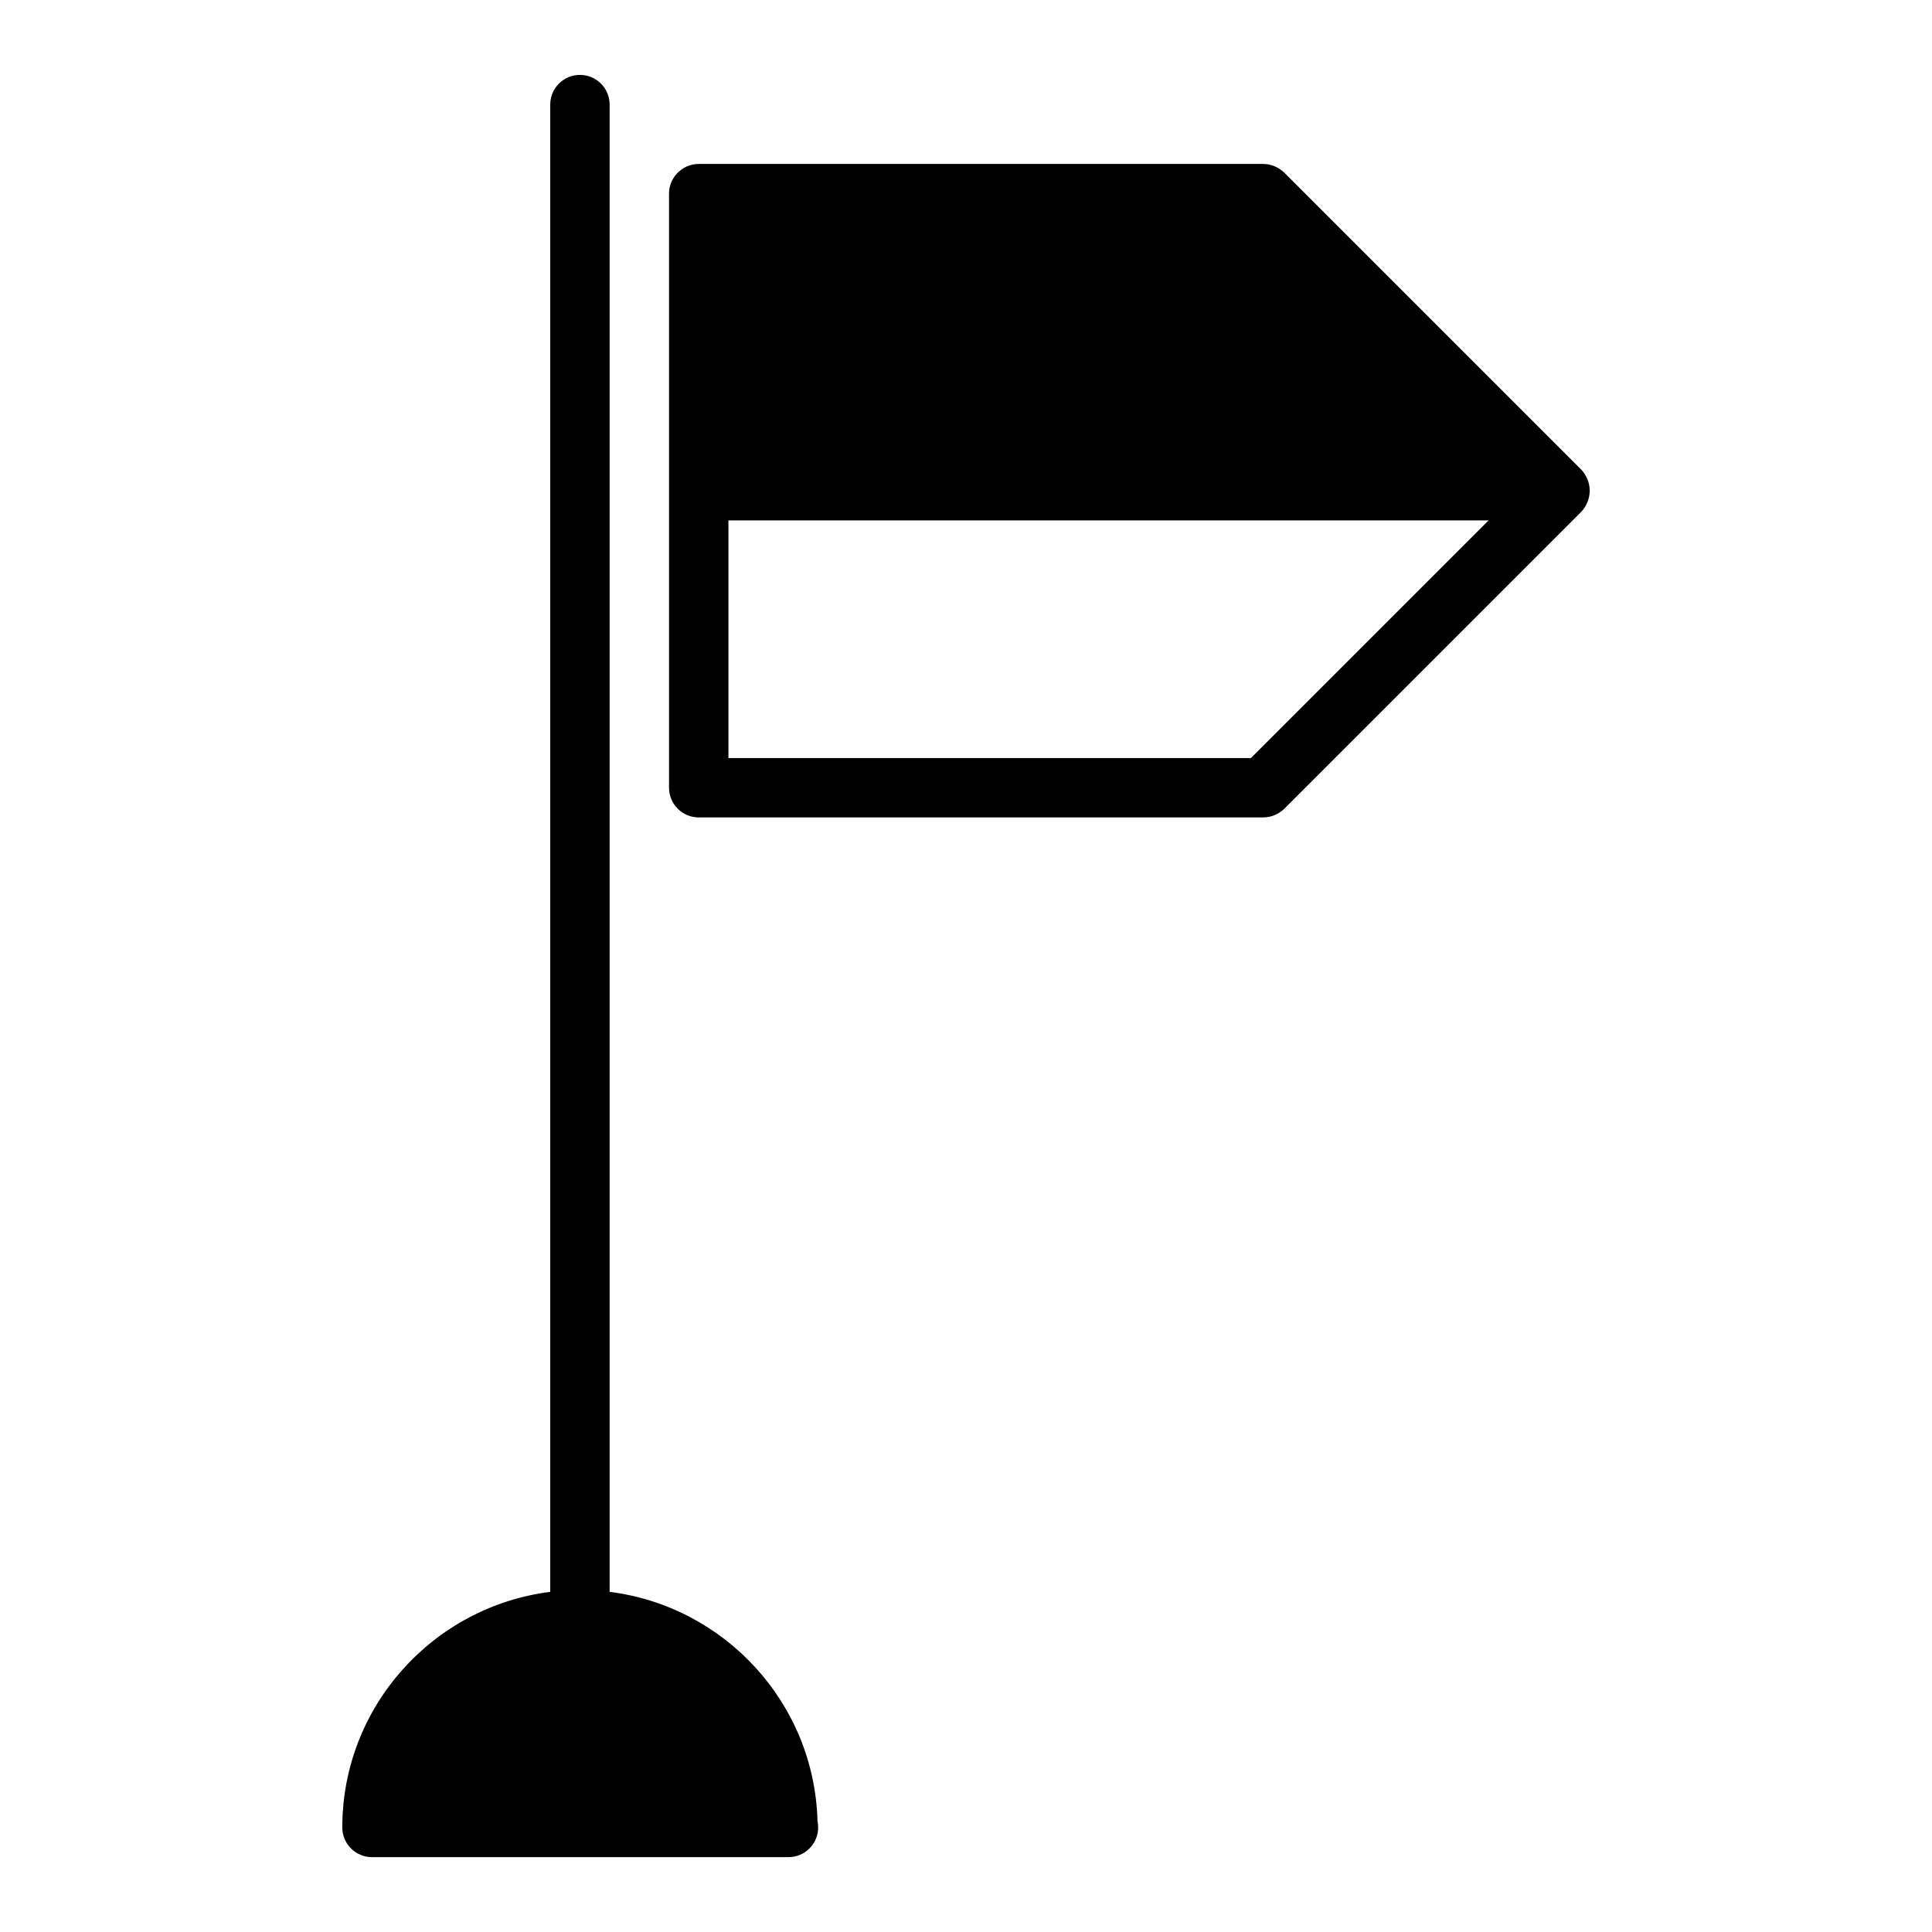
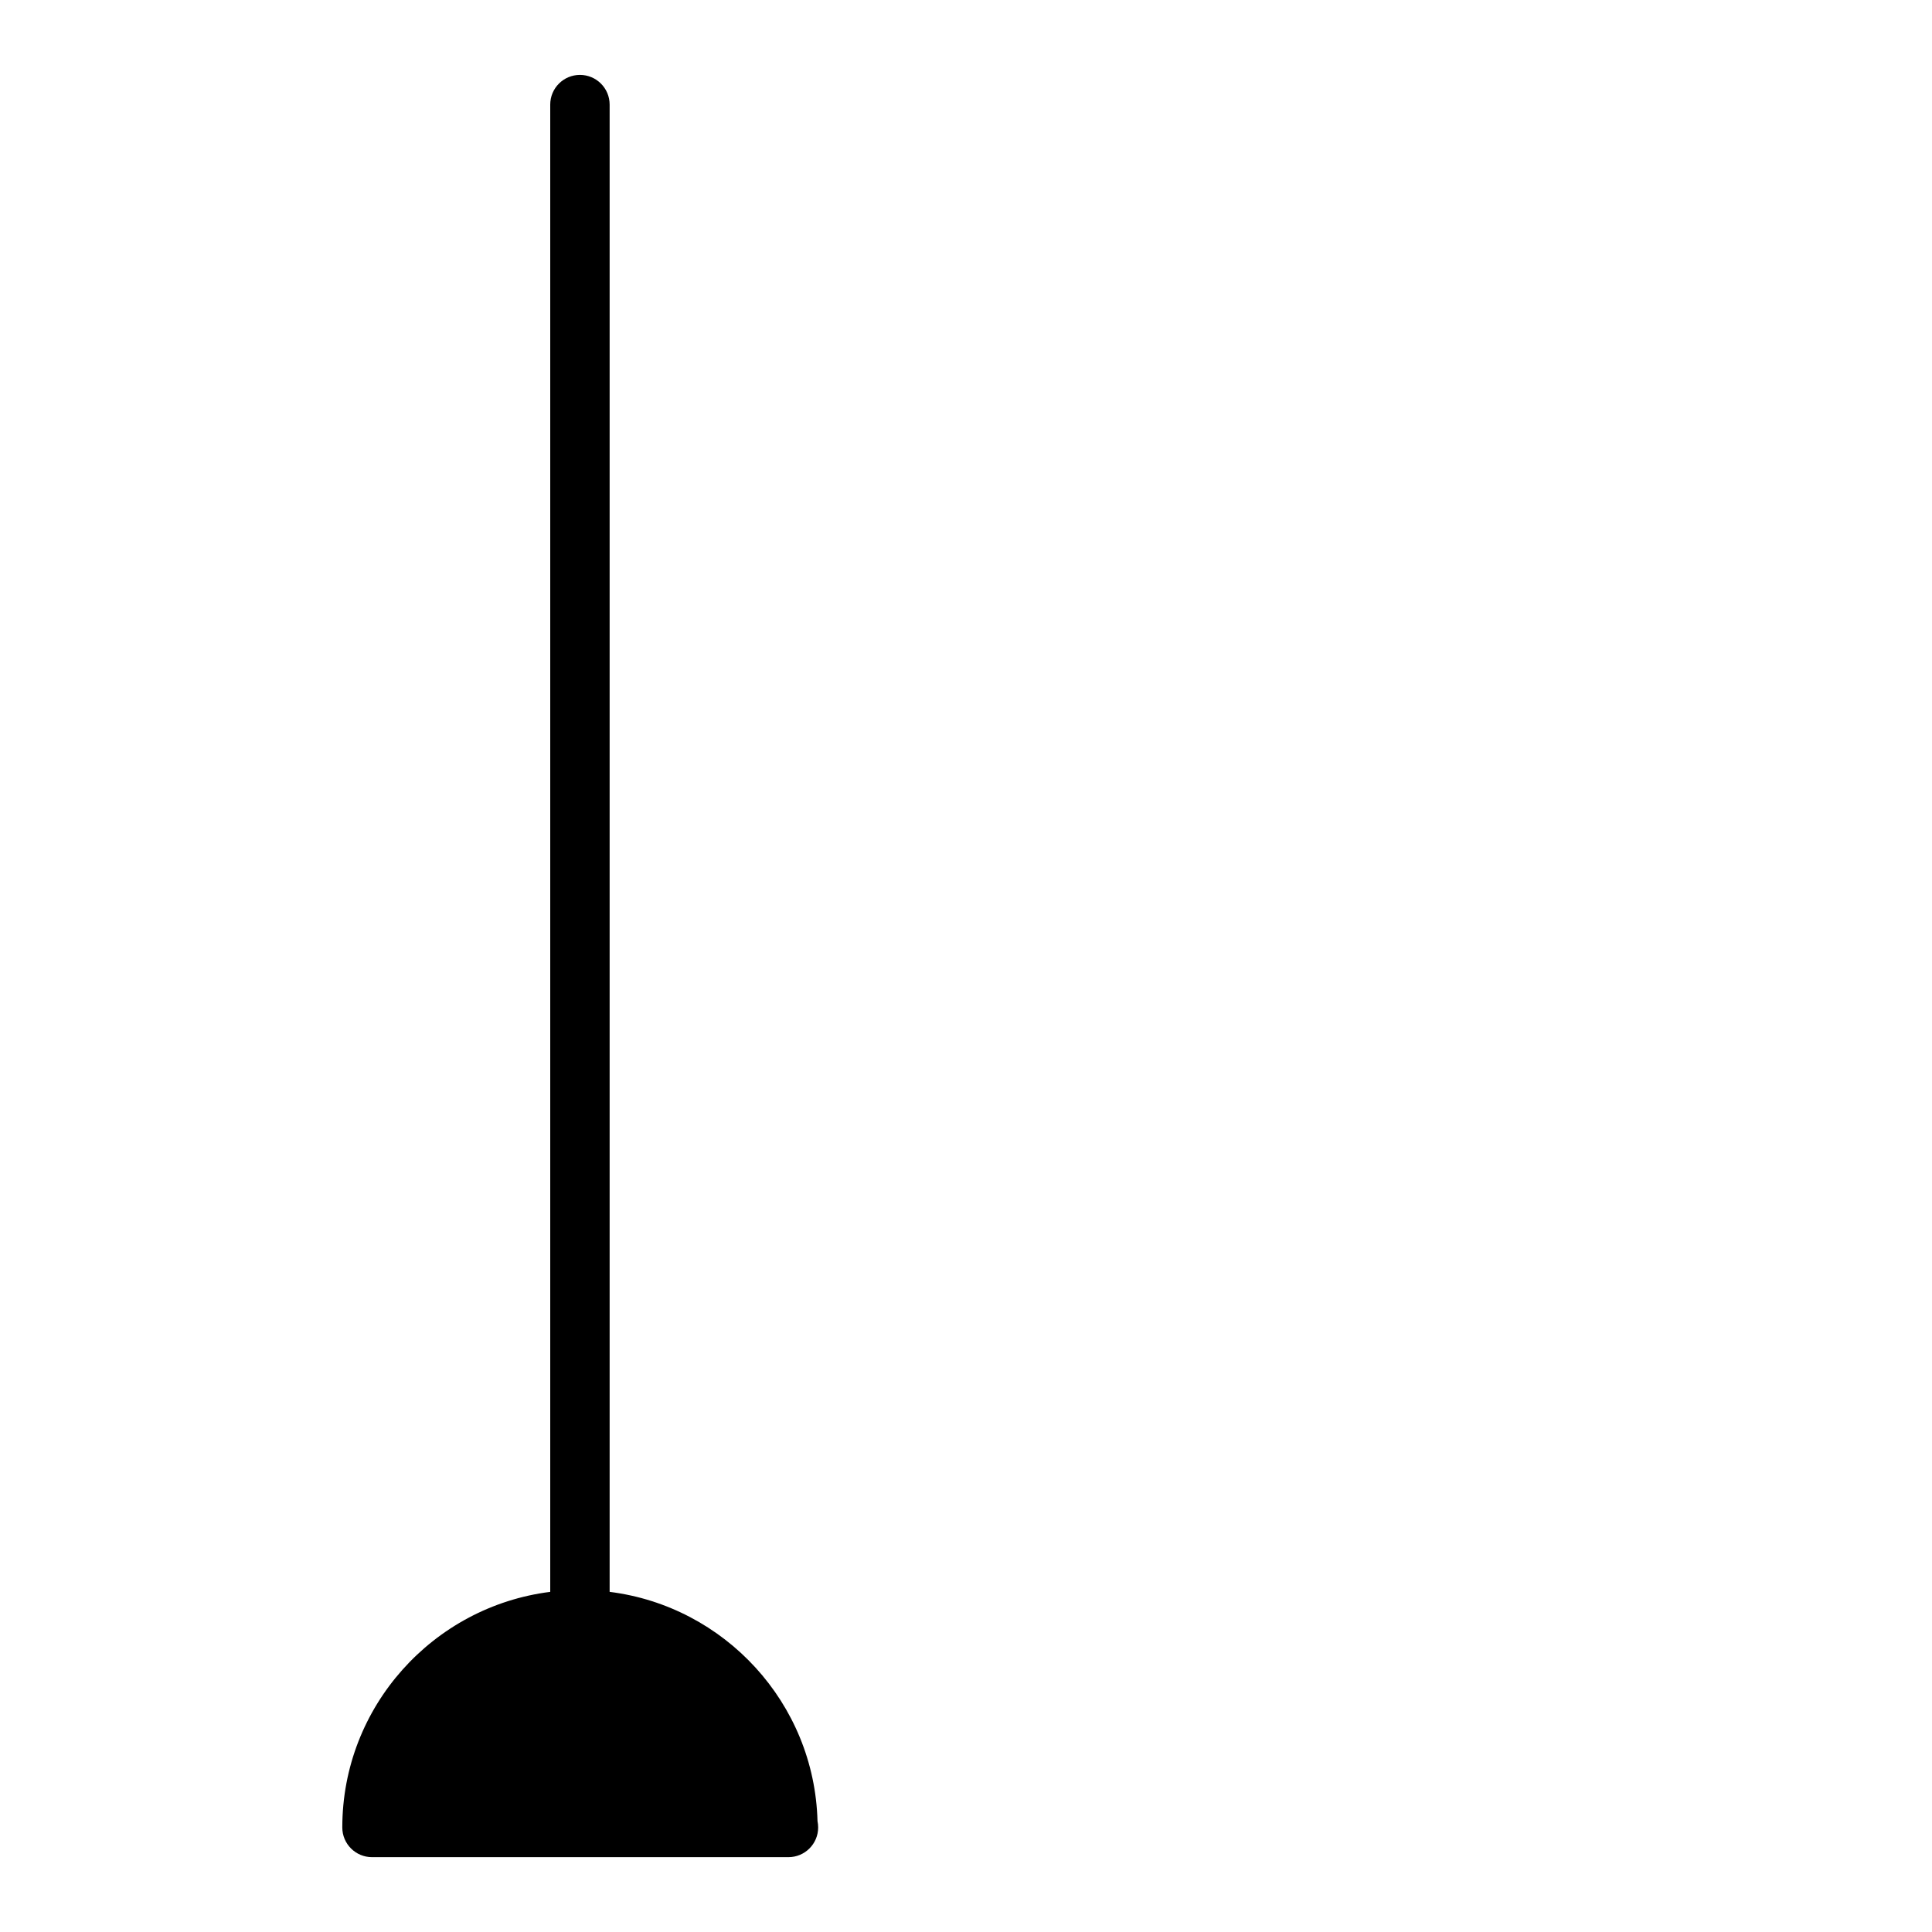
<svg xmlns="http://www.w3.org/2000/svg" fill="#000000" width="800px" height="800px" version="1.1" viewBox="144 144 512 512">
  <g>
    <path d="m305.56 565.86v-394.14c0-4.344-3.519-7.871-7.871-7.871s-7.871 3.527-7.871 7.871v394.14c-31.008 3.898-55.105 30.379-55.105 62.434 0 4.344 3.519 7.871 7.871 7.871h110.21 0.156c4.352 0 7.871-3.527 7.871-7.871 0-0.574-0.062-1.141-0.172-1.676-0.824-31.301-24.613-56.926-55.086-60.758z" />
-     <path d="m564.7 271.05c-0.395-0.945-0.945-1.891-1.652-2.598l-78.719-78.719c-1.504-1.418-3.473-2.285-5.59-2.285h-149.57c-4.328 0-7.871 3.543-7.871 7.871v157.44c0 4.328 3.543 7.871 7.871 7.871h149.57c2.125 0 4.094-0.867 5.59-2.281l78.719-78.719c0.707-0.707 1.258-1.652 1.652-2.598 0.781-1.891 0.781-4.094 0-5.984zm-89.188 73.84h-138.47v-62.977h201.45z" />
  </g>
</svg>